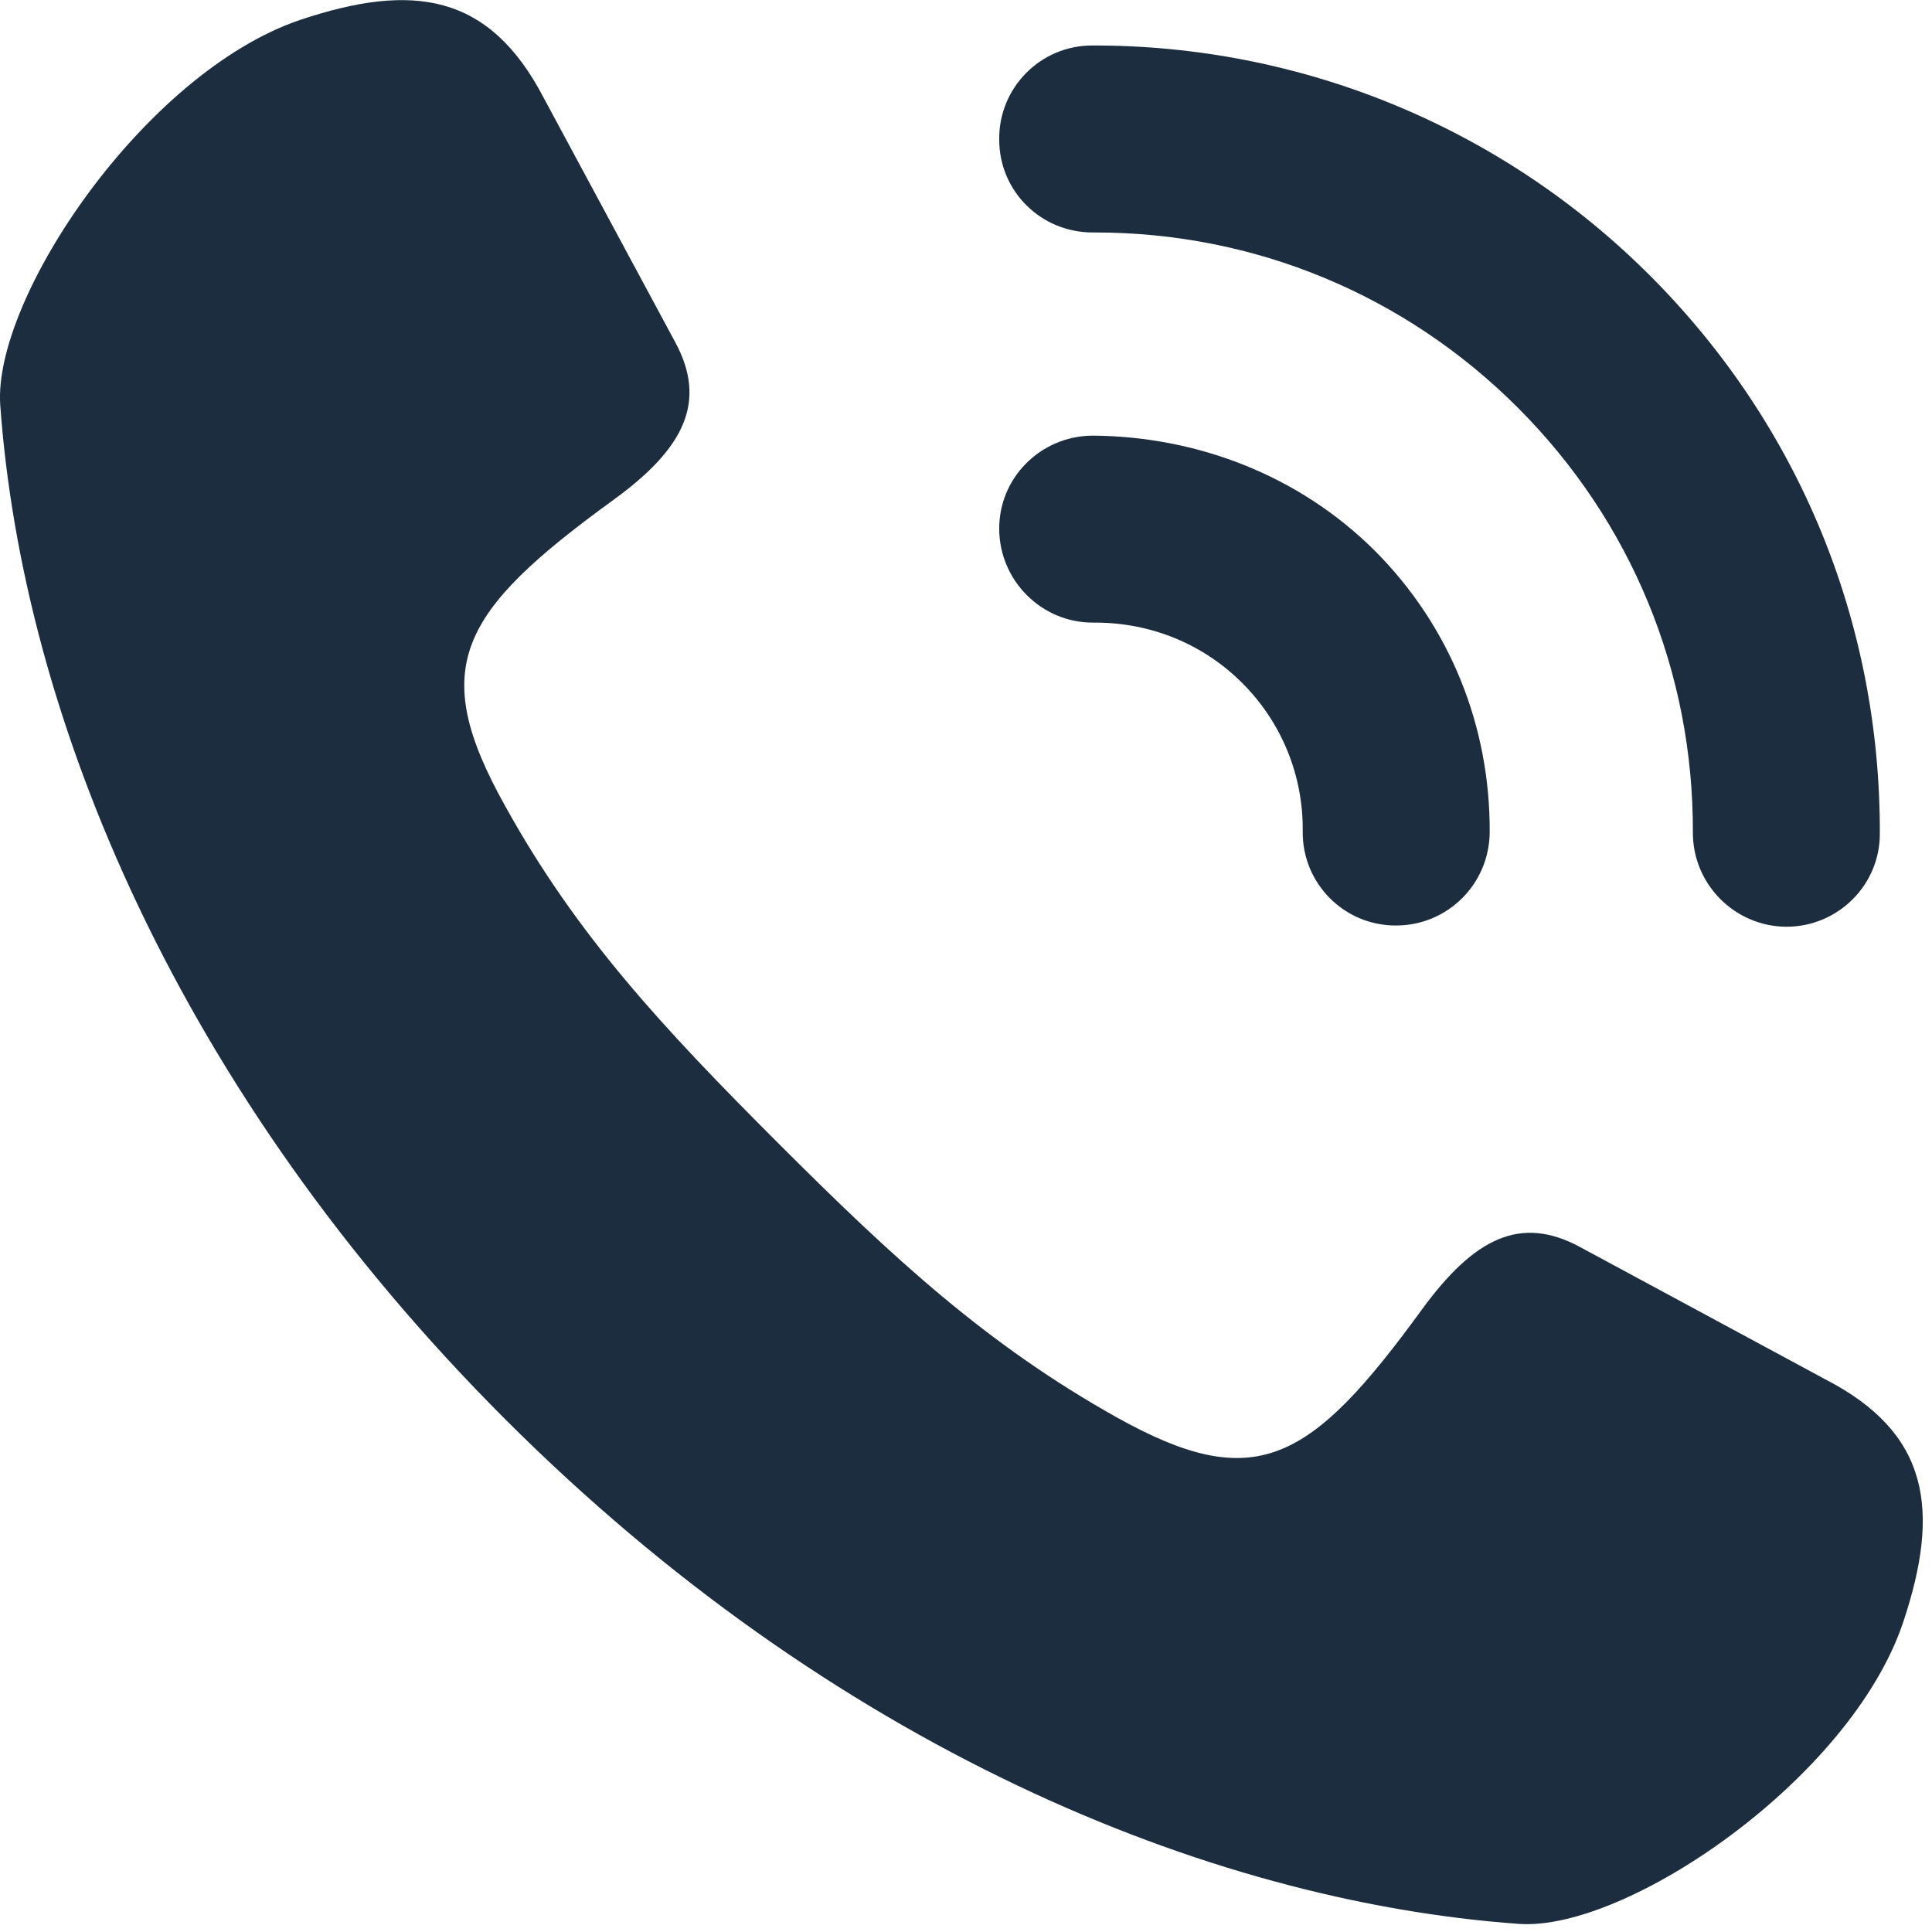
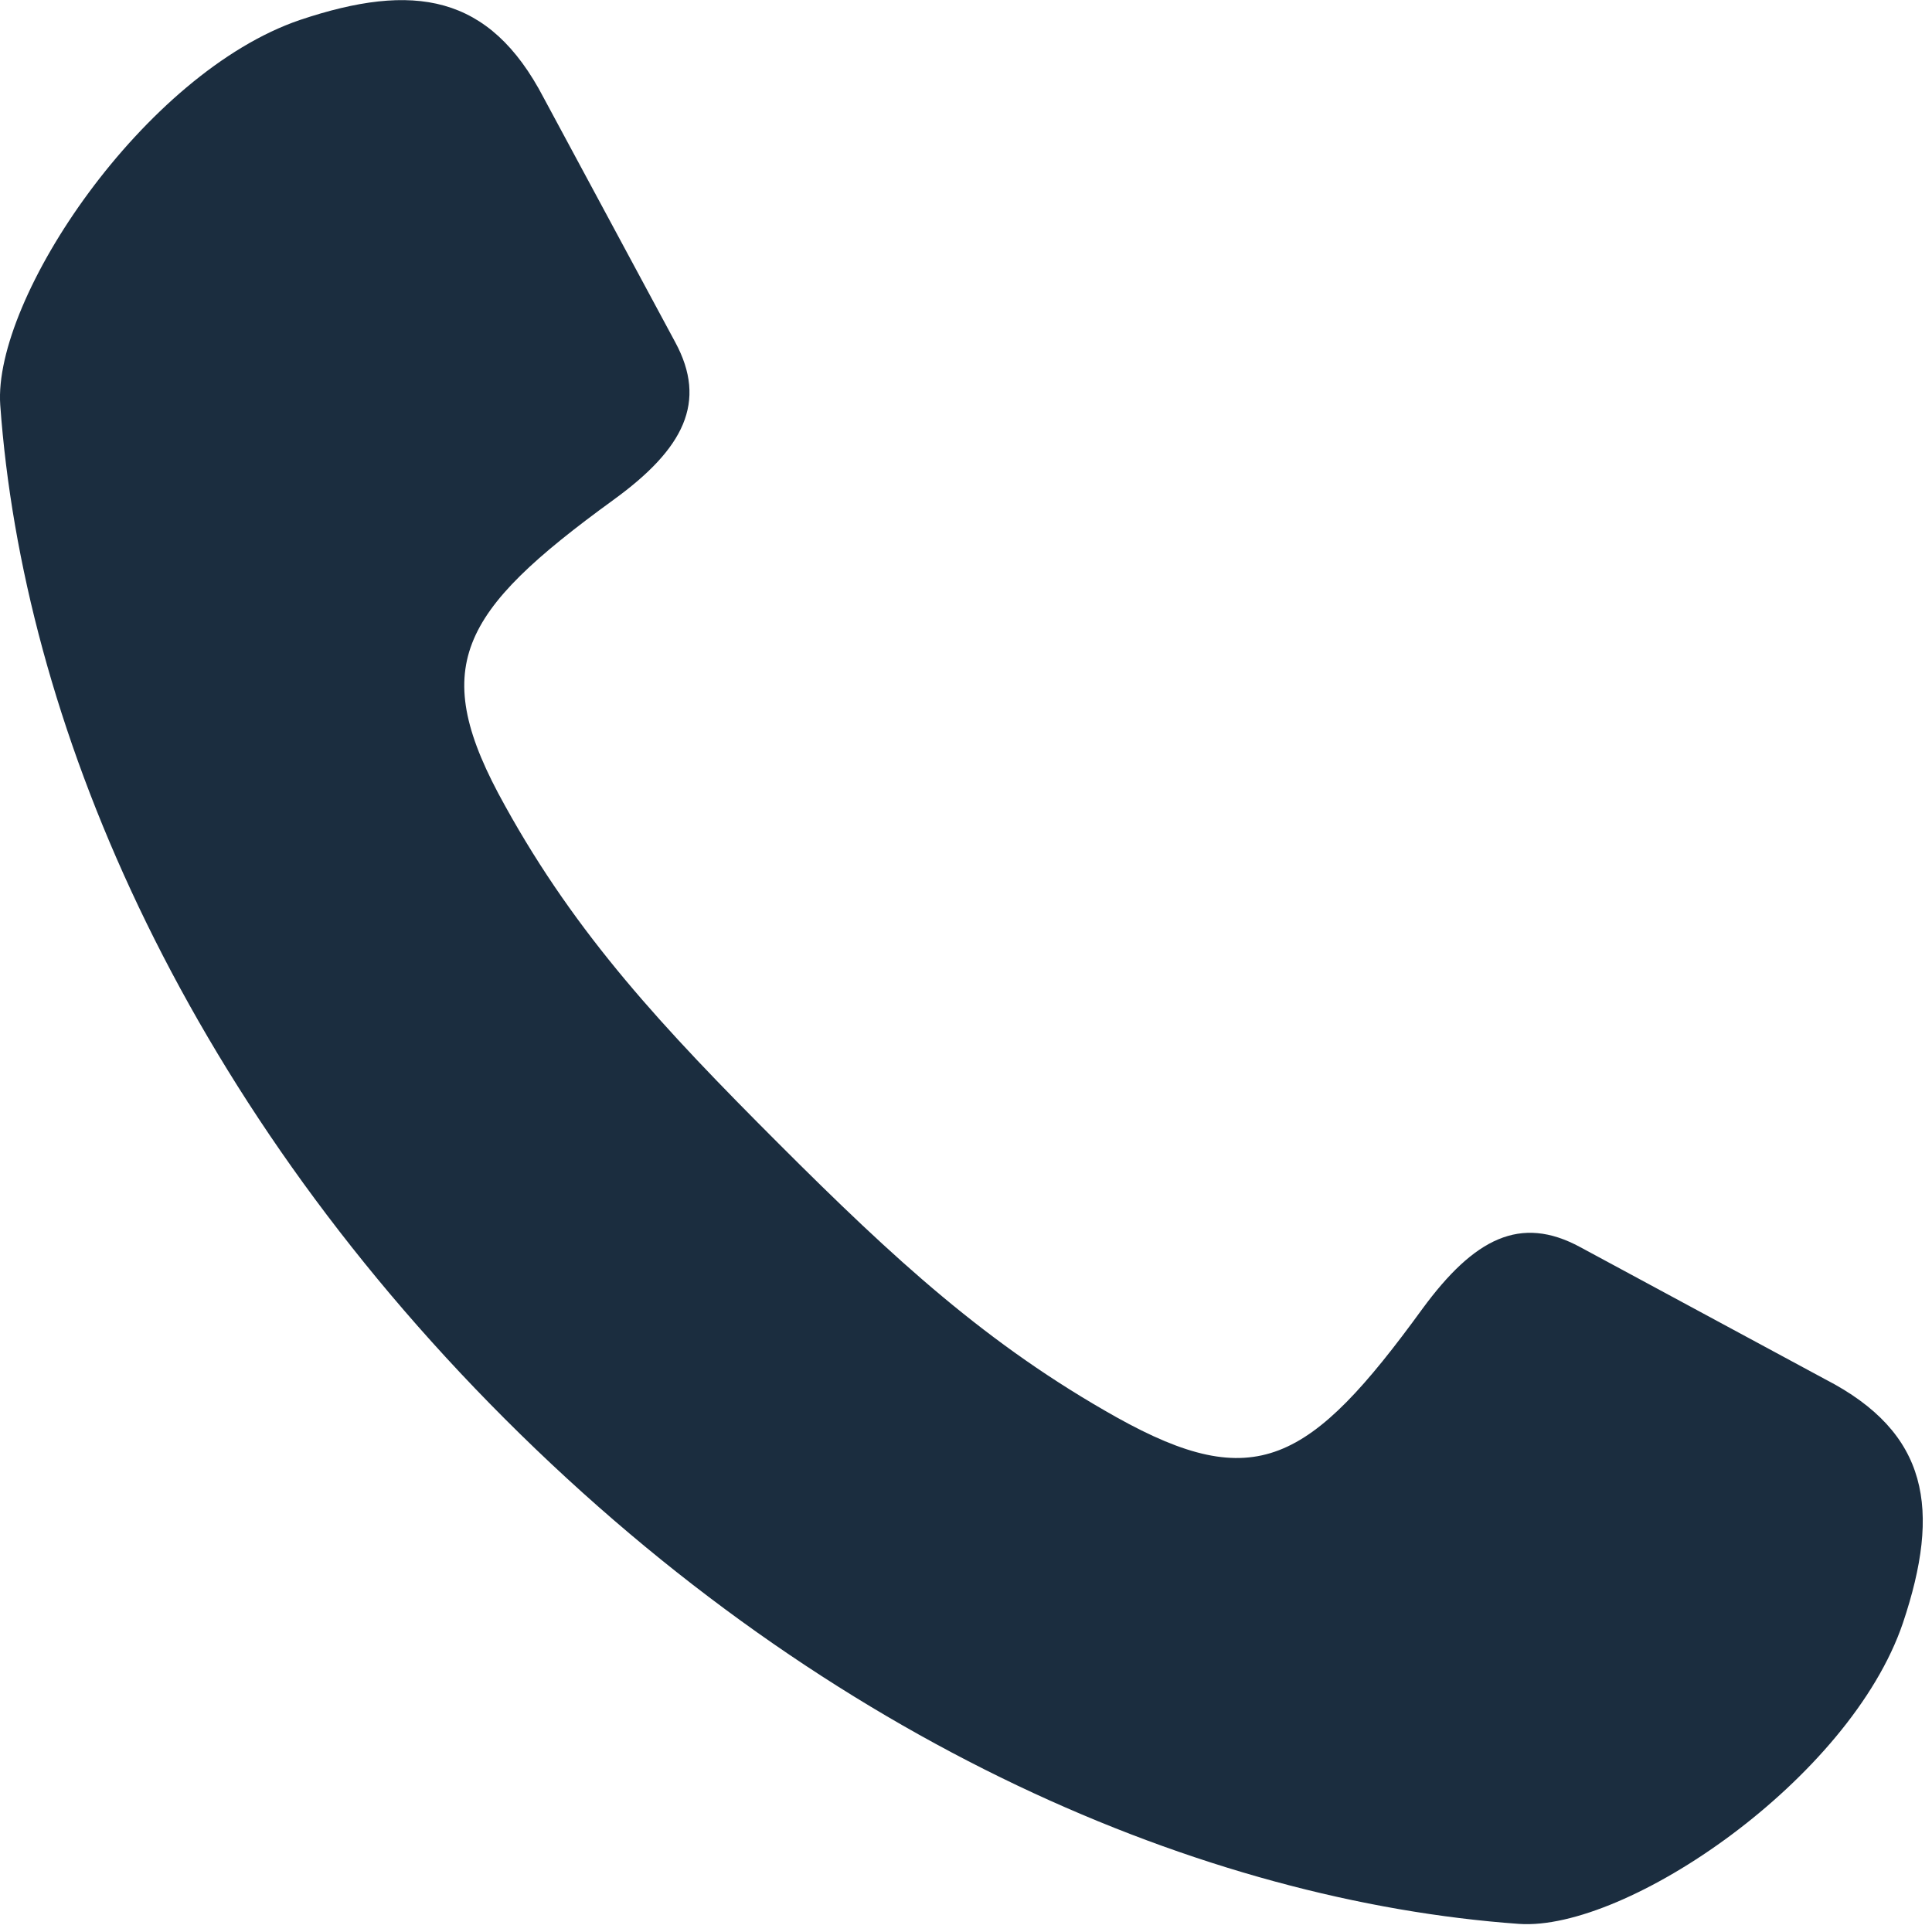
<svg xmlns="http://www.w3.org/2000/svg" fill="none" height="31" viewBox="0 0 31 31" width="31">
  <path d="M29.284 22.13L25.354 20.01C24.394 19.49 23.654 19.87 22.824 21C21.014 23.49 20.134 23.98 17.914 22.74C15.844 21.58 14.354 20.21 12.494 18.35C10.634 16.49 9.254 15.01 8.104 12.93C6.864 10.71 7.354 9.83 9.844 8.02C10.974 7.2 11.354 6.45 10.834 5.49L8.724 1.57C7.854 -0.1 6.634 -0.29 4.814 0.32C2.314 1.17 -0.116 4.79 0.004 6.5C0.364 11.52 2.874 17.54 8.104 22.77C13.334 28 19.354 30.51 24.374 30.87C26.094 30.99 29.684 28.55 30.534 26.04C31.144 24.22 30.954 22.99 29.284 22.13Z" fill="#1B2D3F" />
-   <path d="M17.523 6.99C16.693 7 16.023 7.67 16.033 8.5C16.043 9.32 16.713 9.99 17.533 9.99C17.543 9.99 17.563 9.99 17.573 9.99C18.463 9.99 19.303 10.33 19.933 10.96C20.563 11.59 20.913 12.44 20.903 13.34C20.893 14.17 21.563 14.85 22.393 14.85H22.403C23.223 14.85 23.893 14.19 23.903 13.36C23.913 11.65 23.263 10.04 22.053 8.83C20.843 7.63 19.213 7 17.523 6.99ZM26.473 4.42C24.083 2.03 20.863 0.72 17.523 0.73C16.693 0.73 16.023 1.41 16.033 2.24C16.033 3.07 16.703 3.73 17.533 3.73C17.543 3.73 17.563 3.73 17.573 3.73C20.133 3.73 22.543 4.73 24.353 6.54C26.173 8.36 27.173 10.78 27.163 13.36C27.163 14.19 27.833 14.86 28.653 14.87H28.663C29.493 14.87 30.163 14.2 30.163 13.38C30.173 9.98 28.863 6.81 26.473 4.42Z" fill="#1B2D3F" />
</svg>